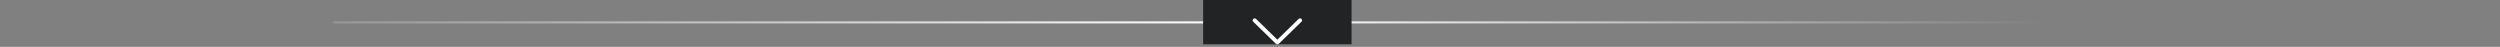
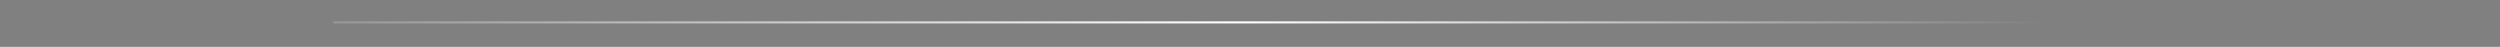
<svg xmlns="http://www.w3.org/2000/svg" width="960" height="18" viewBox="0 0 960 18" fill="none">
  <rect x="0" y="0" width="960" height="18" fill="#808080" stroke="none" />
  <line x1="128" y1="8.6" x2="786" y2="8.6" stroke="url(#paint0_linear_3891_20)" stroke-width="0.8" />
-   <rect x="462" width="57" height="17" fill="#222325" />
-   <path d="M491.092 16.776L499.774 8.325C499.919 8.184 500 7.997 500 7.802C500 7.607 499.919 7.42 499.774 7.279L499.764 7.27C499.694 7.201 499.61 7.146 499.516 7.109C499.422 7.072 499.321 7.052 499.219 7.052C499.117 7.052 499.016 7.072 498.922 7.109C498.829 7.146 498.744 7.201 498.674 7.27L490.498 15.228L482.326 7.27C482.256 7.201 482.171 7.146 482.078 7.109C481.984 7.072 481.883 7.052 481.781 7.052C481.679 7.052 481.578 7.072 481.484 7.109C481.39 7.146 481.306 7.201 481.236 7.27L481.226 7.279C481.081 7.42 481 7.607 481 7.802C481 7.997 481.081 8.184 481.226 8.325L489.908 16.776C489.984 16.851 490.076 16.91 490.178 16.95C490.28 16.991 490.389 17.012 490.5 17.012C490.611 17.012 490.72 16.991 490.822 16.95C490.924 16.91 491.016 16.851 491.092 16.776Z" fill="white" />
  <defs>
    <linearGradient id="paint0_linear_3891_20" x1="128" y1="9.5" x2="786" y2="9.5" gradientUnits="userSpaceOnUse">
      <stop stop-color="white" stop-opacity="0.184" />
      <stop offset="0.53" stop-color="white" />
      <stop offset="1" stop-color="white" stop-opacity="0" />
    </linearGradient>
  </defs>
</svg>